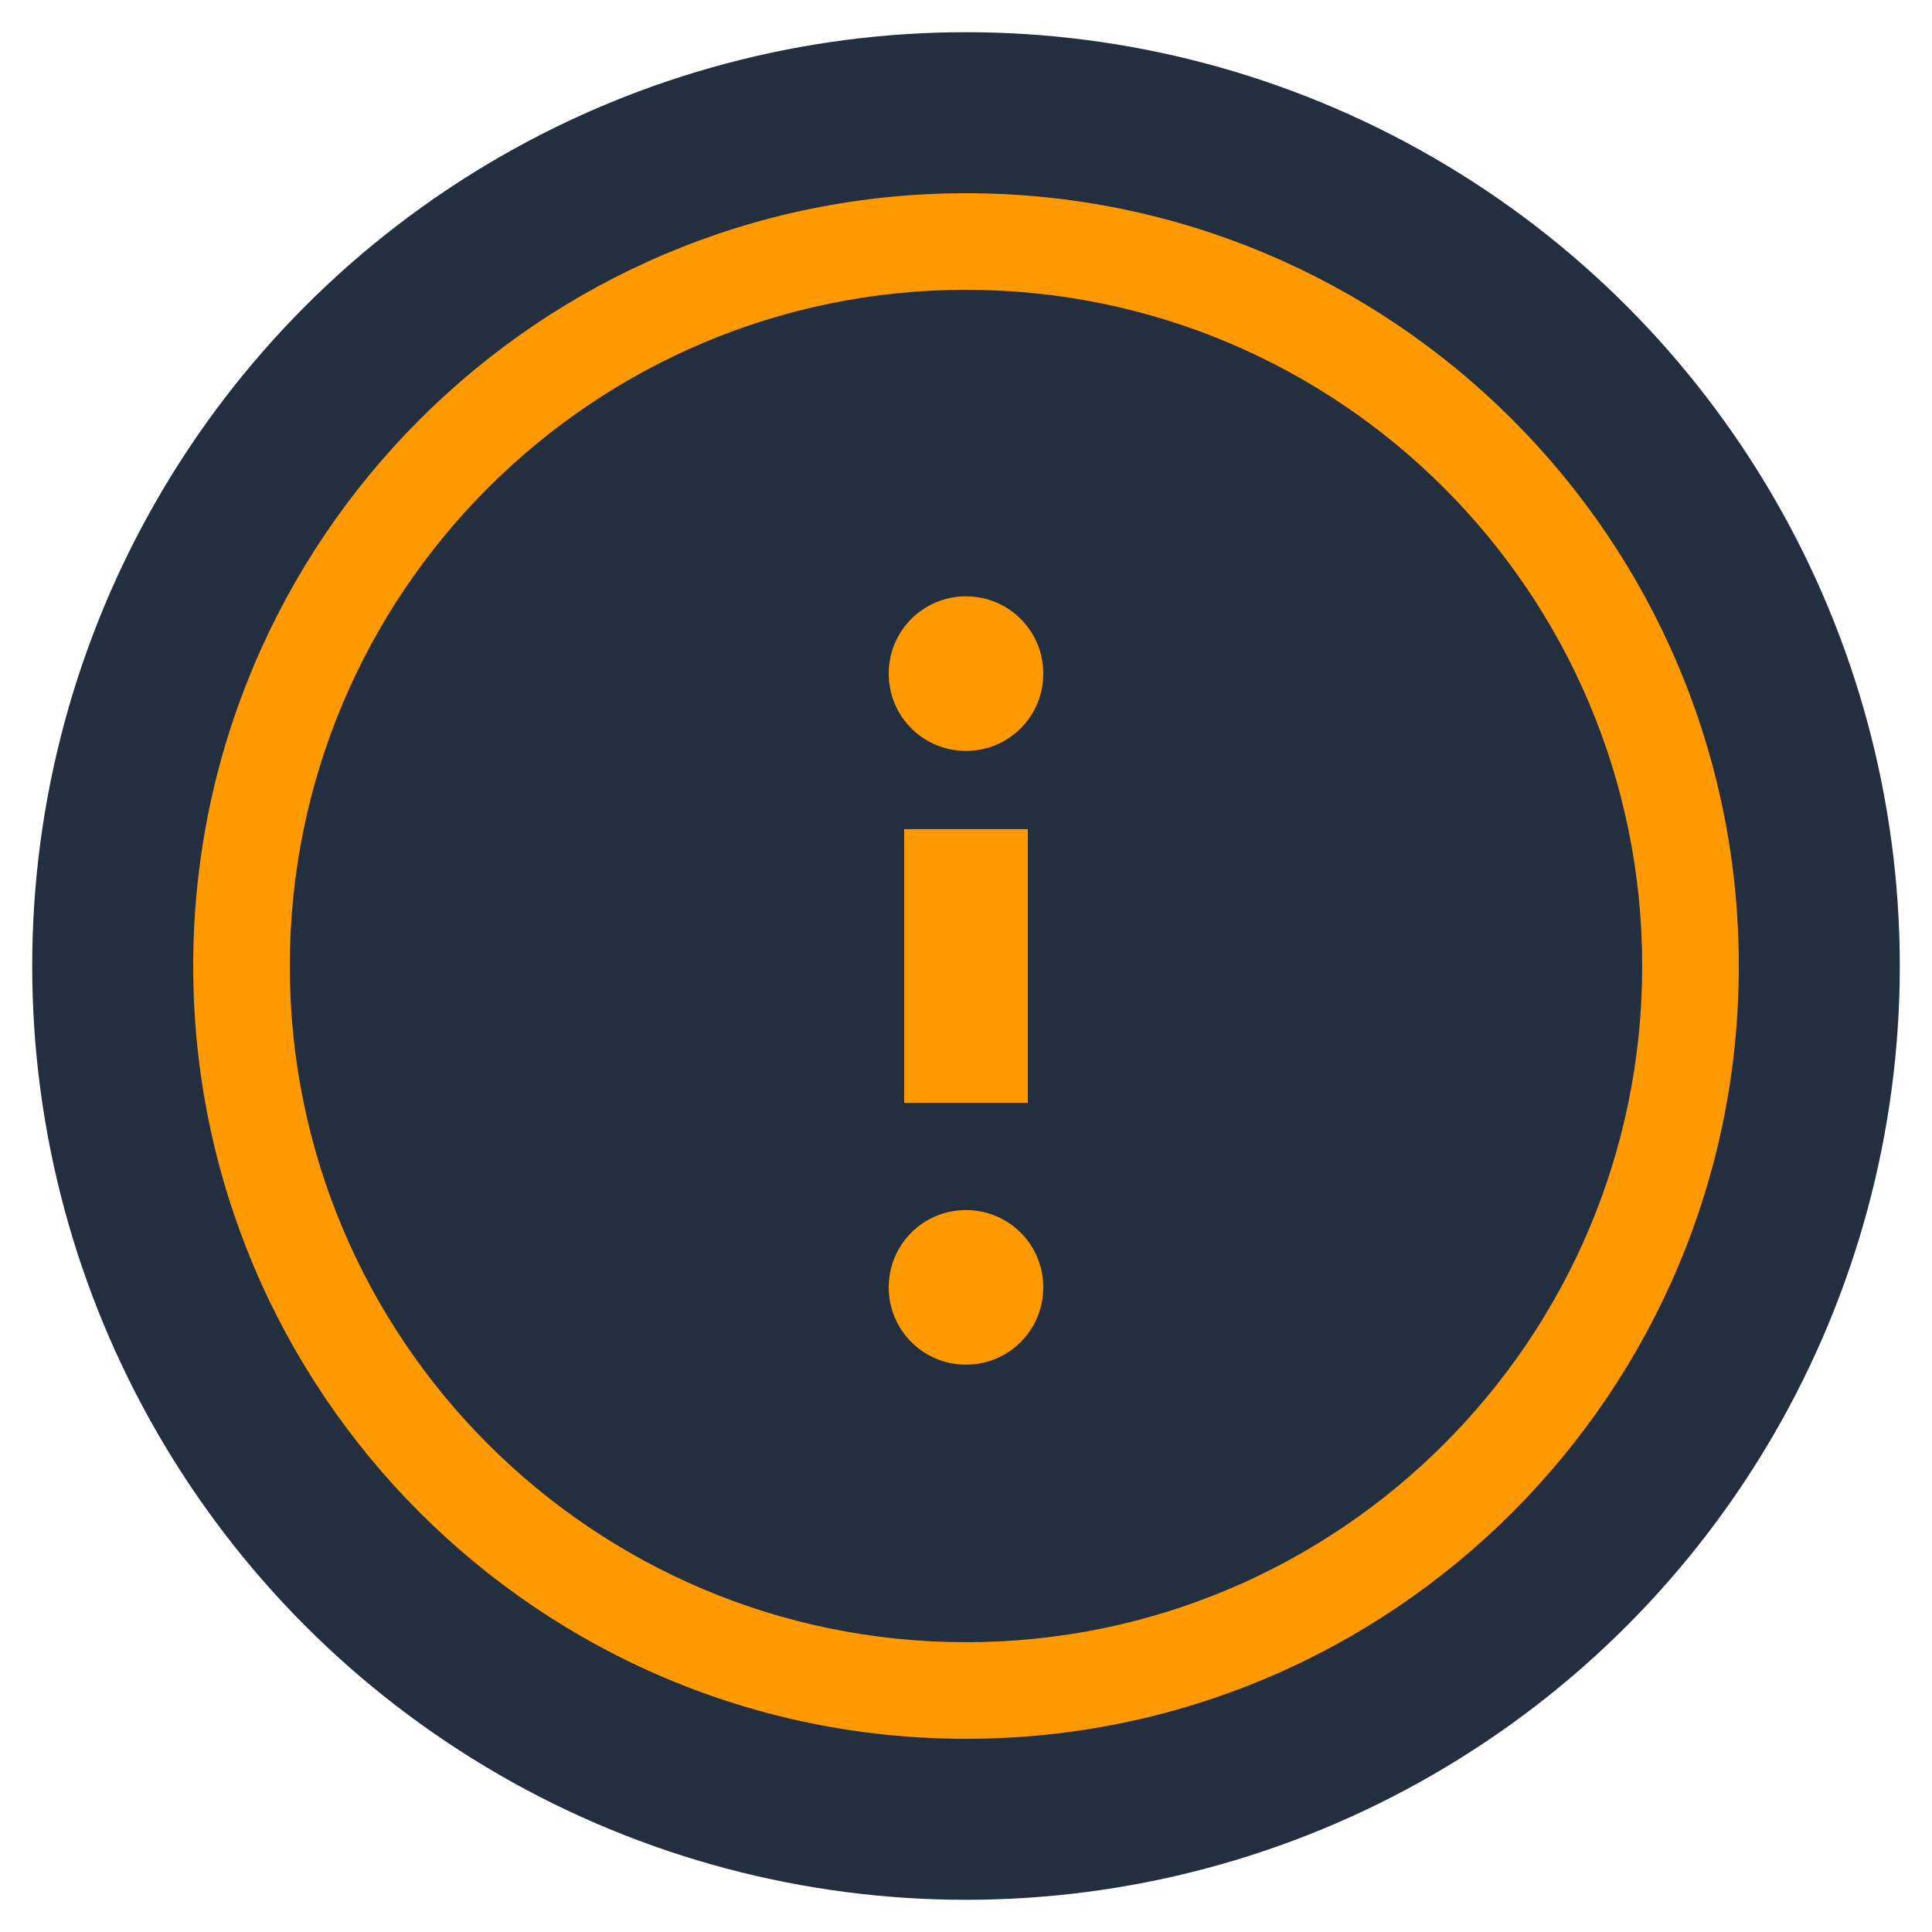
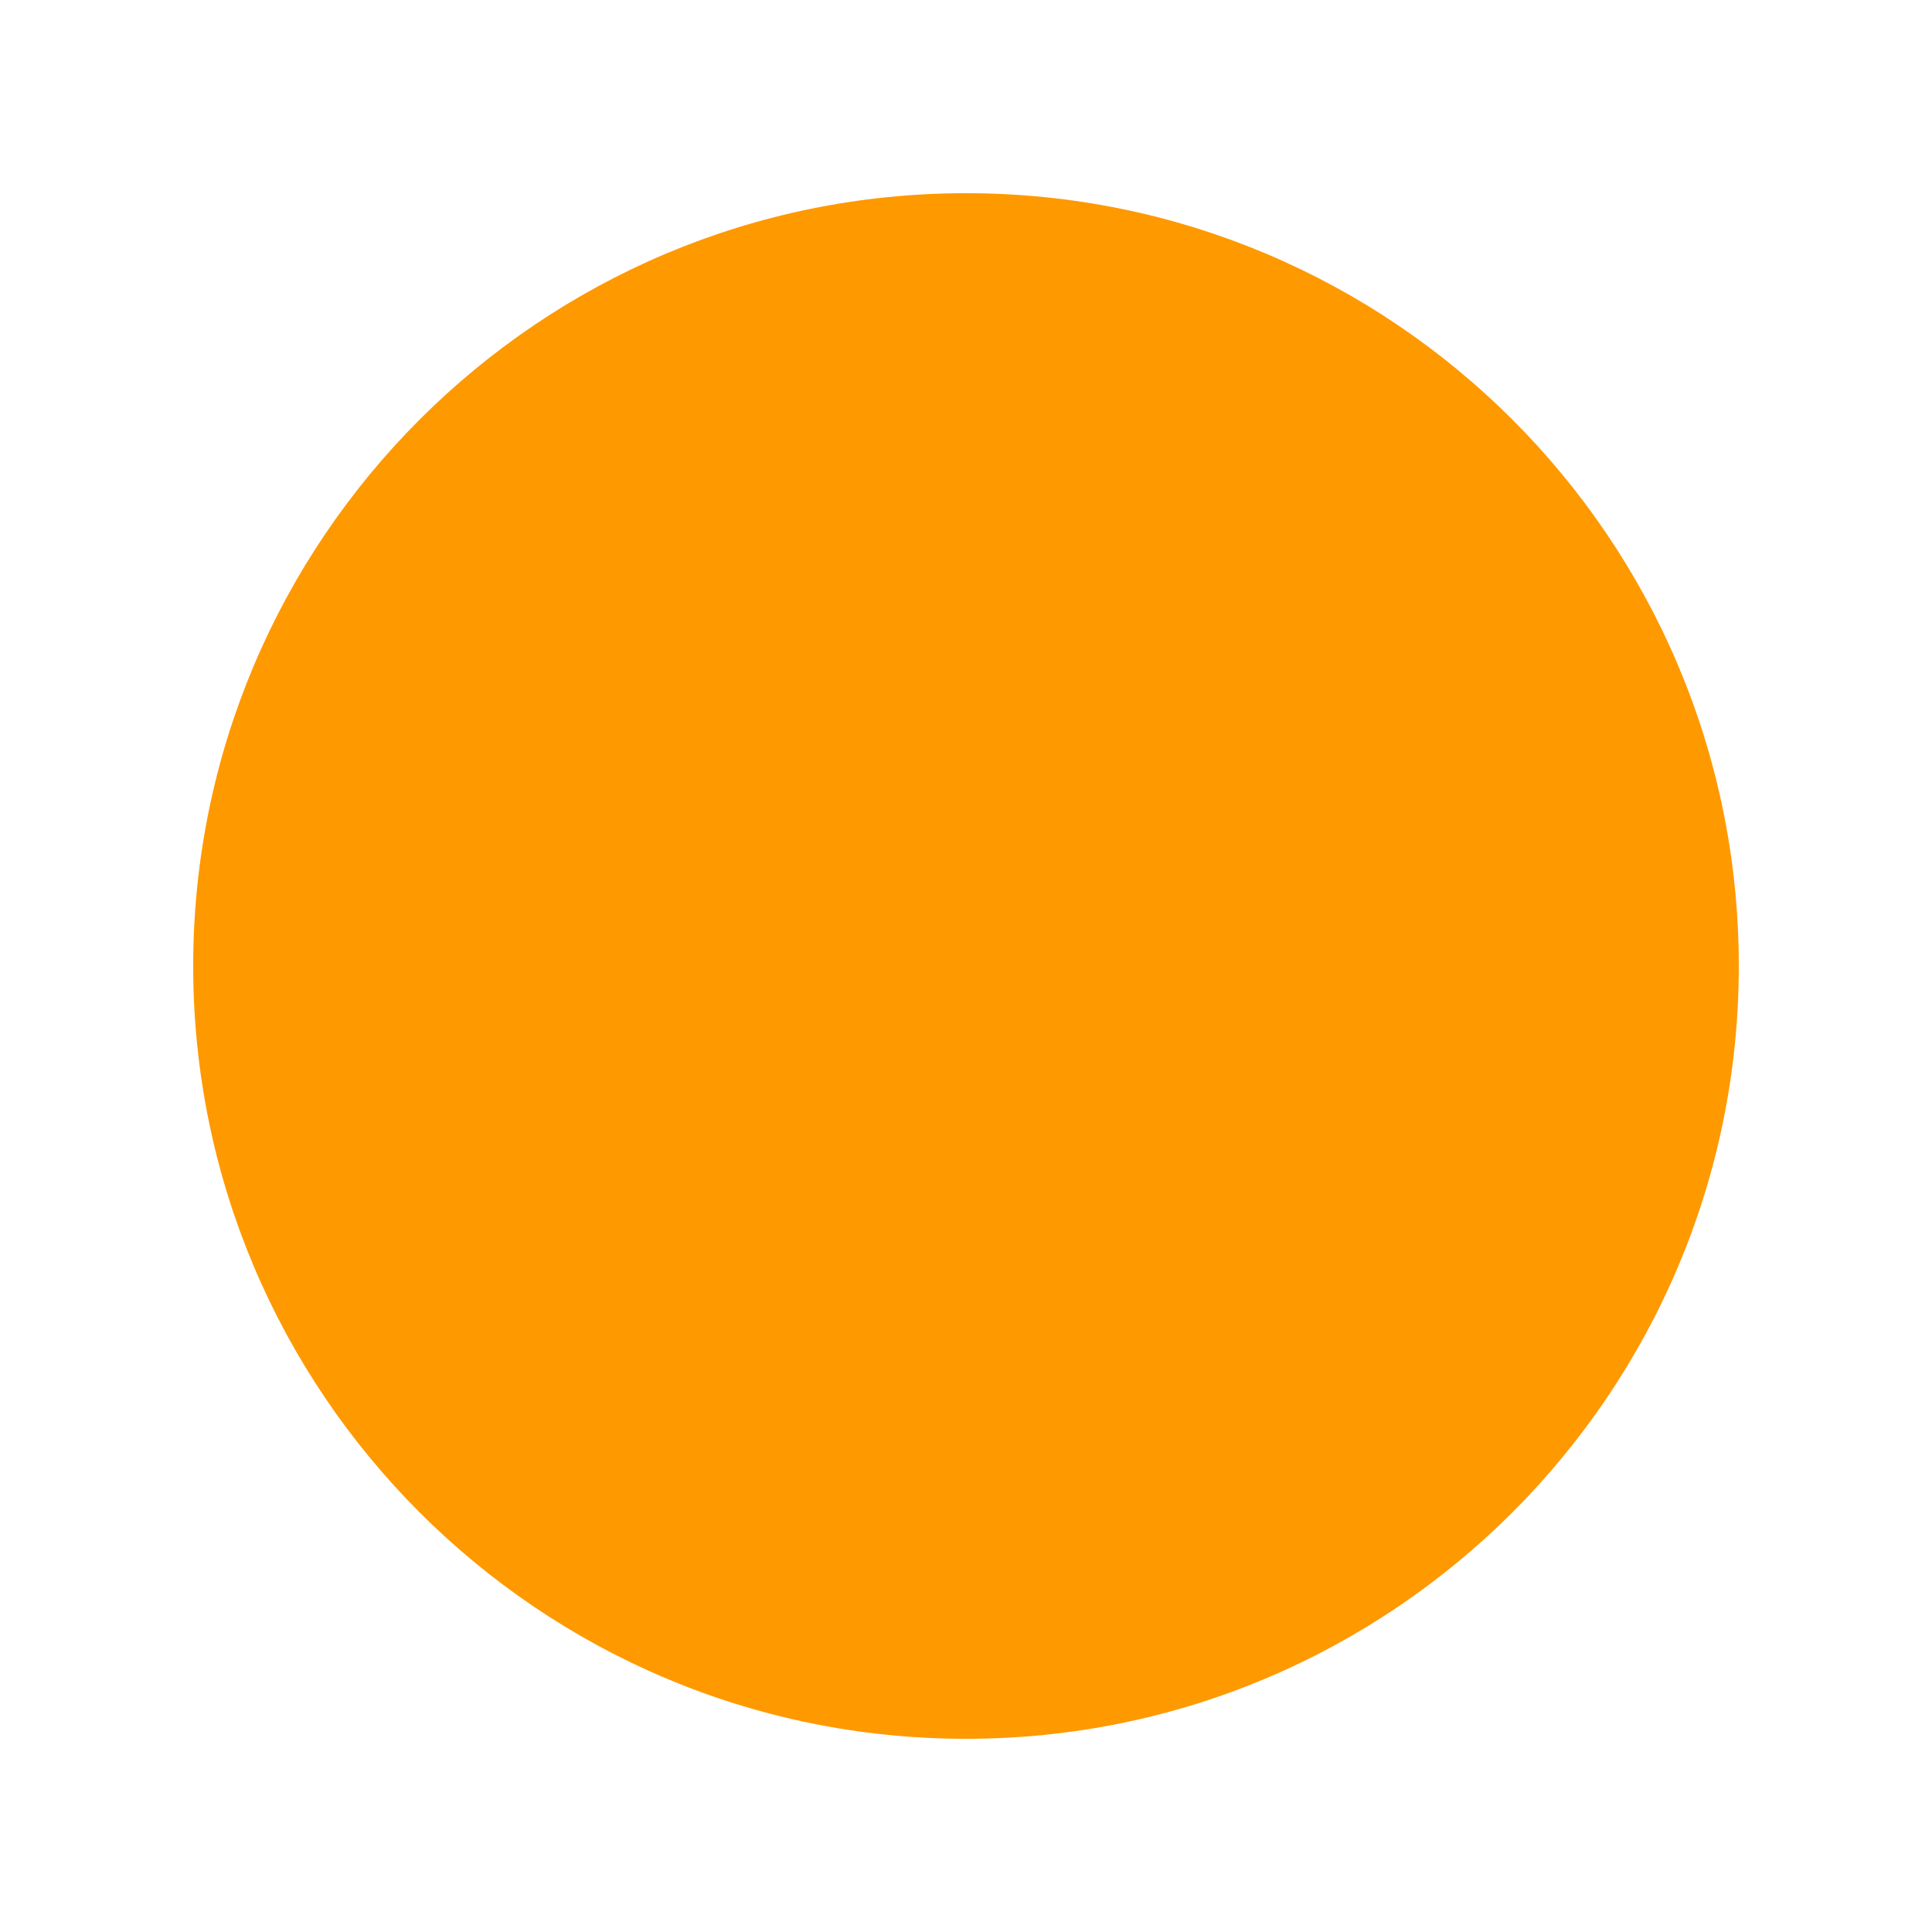
<svg xmlns="http://www.w3.org/2000/svg" viewBox="0 0 600 600">
-   <circle cx="300" cy="300" r="290" fill="#232F3E" />
  <path d="M300 60c132.5 0 240 107.5 240 240s-107.5 240-240 240S60 432.5 60 300 167.5 60 300 60" fill="#FF9900" />
-   <path d="M300 90c115.9 0 210 94.1 210 210s-94.1 210-210 210S90 415.9 90 300 184.1 90 300 90" fill="#232F3E" />
-   <path d="M280.8 342.5h38.4v-85h-38.4v85zm19.2-157.3c-13.3 0-24 10.7-24 24s10.7 24 24 24 24-10.7 24-24-10.7-24-24-24zm0 190.6c-13.3 0-24 10.7-24 24s10.7 24 24 24 24-10.7 24-24-10.7-24-24-24z" fill="#FF9900" />
</svg>